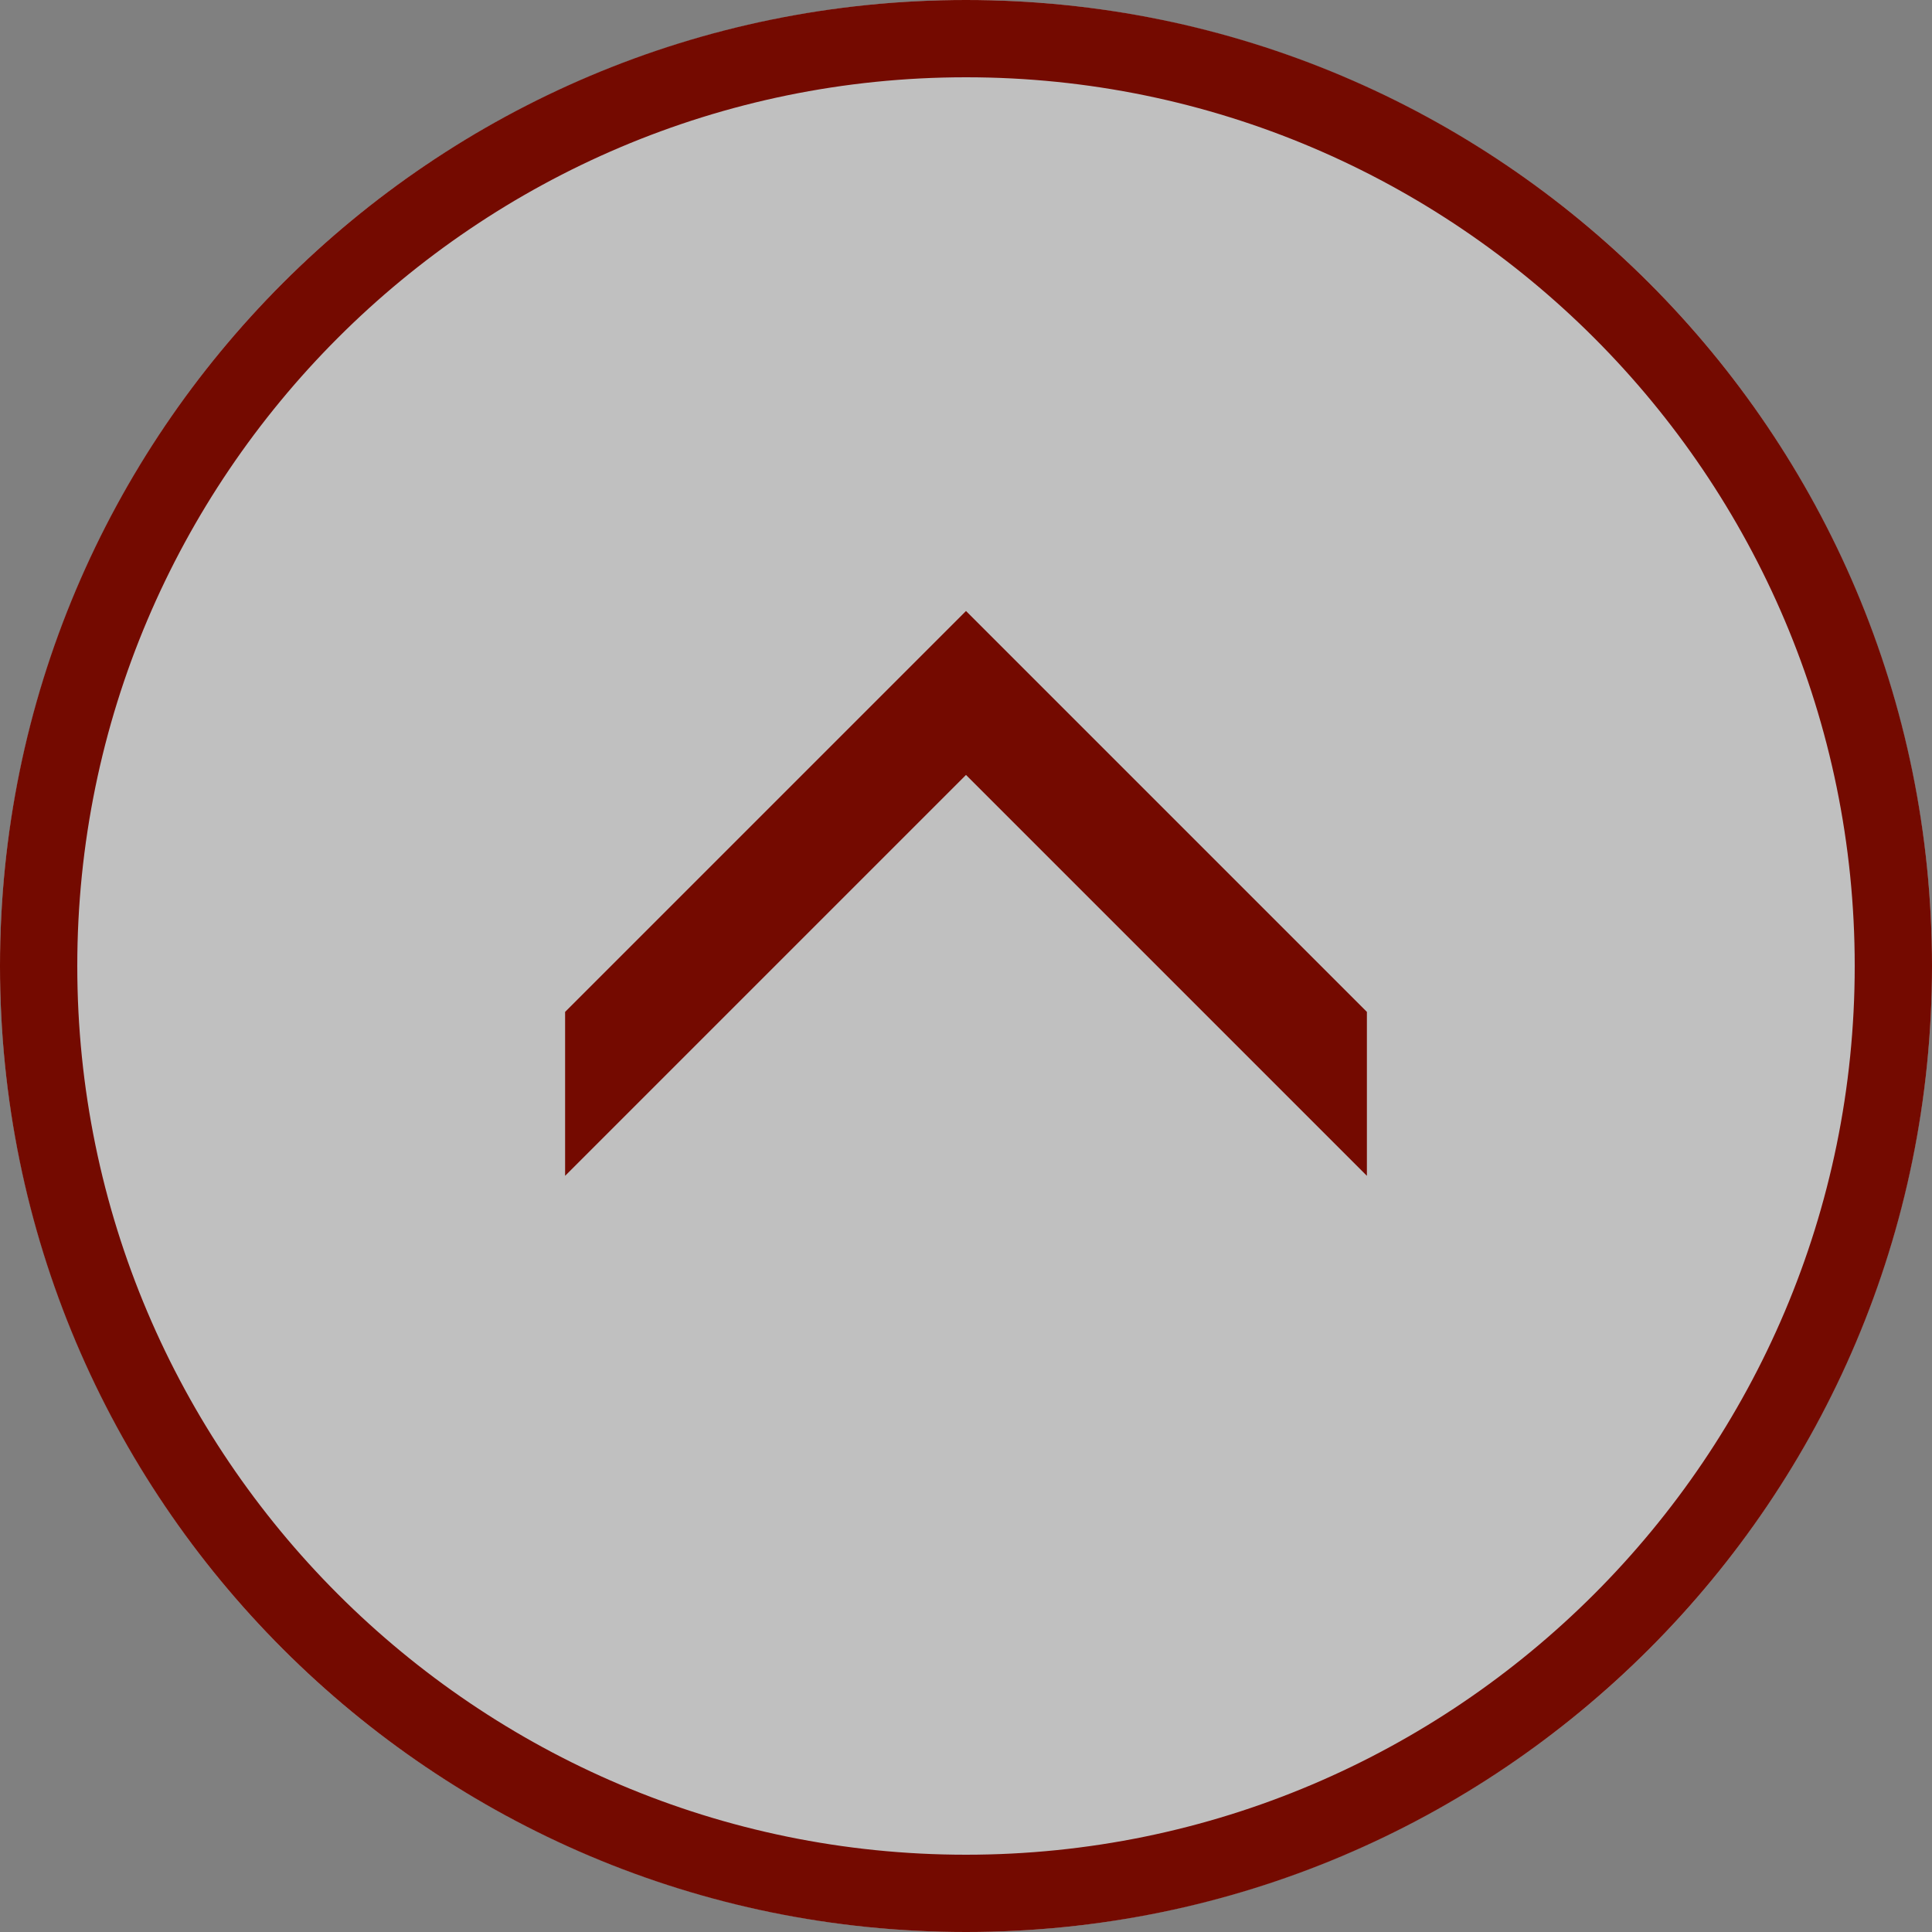
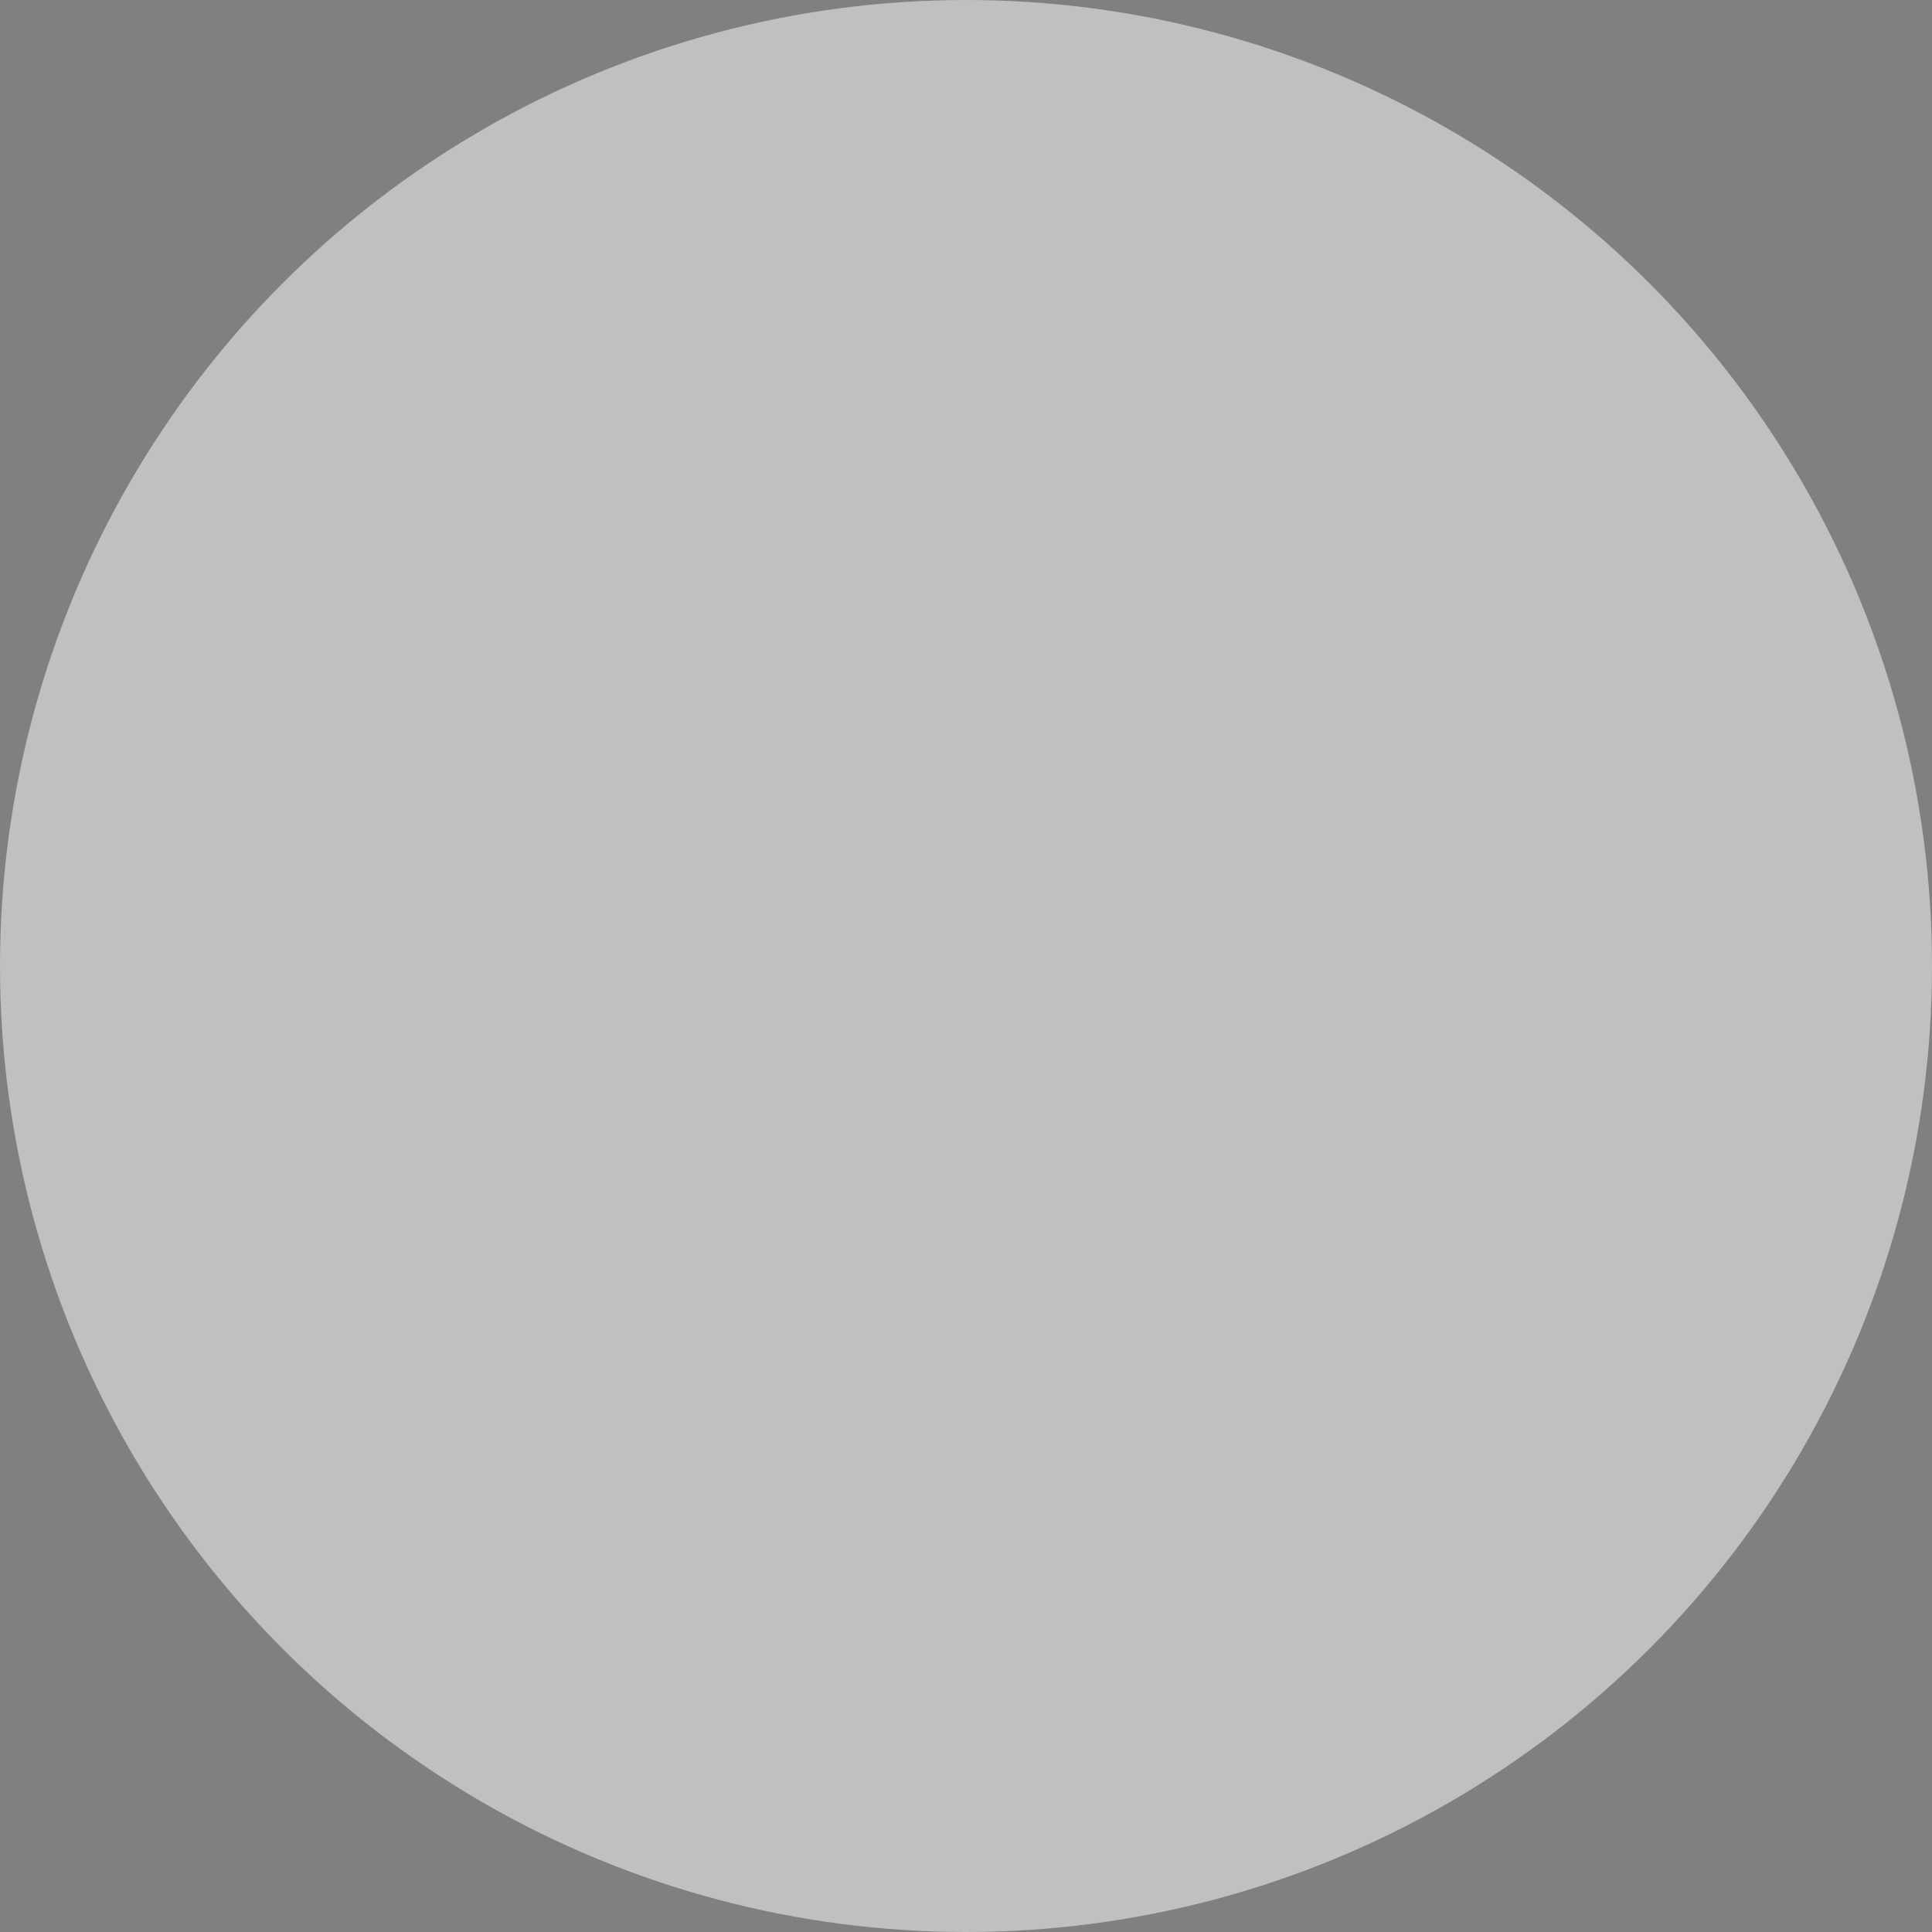
<svg xmlns="http://www.w3.org/2000/svg" id="_レイヤー_1" data-name="レイヤー_1" version="1.1" viewBox="0 0 200 200">
  <rect x="0" y="0" width="200" height="200" fill="#808080" stroke="none" />
  <defs>
    <style>
      .st0 {
        fill: #fff;
      }

      .st1 {
        opacity: .5;
      }

      .st2 {
        fill: #740a00;
      }
    </style>
  </defs>
  <g class="st1">
    <circle class="st0" cx="100" cy="100" r="100" />
  </g>
-   <path class="st2" d="M100,8c50.73,0,92,41.27,92,92s-41.27,92-92,92S8,150.73,8,100,49.27,8,100,8M100,0C44.77,0,0,44.77,0,100s44.77,100,100,100,100-44.77,100-100S155.23,0,100,0h0Z" />
-   <polygon class="st2" points="141.5 104.75 108.49 71.74 100 63.25 91.51 71.74 58.5 104.75 58.5 121.72 100 80.22 141.5 121.72 141.5 104.75" />
</svg>